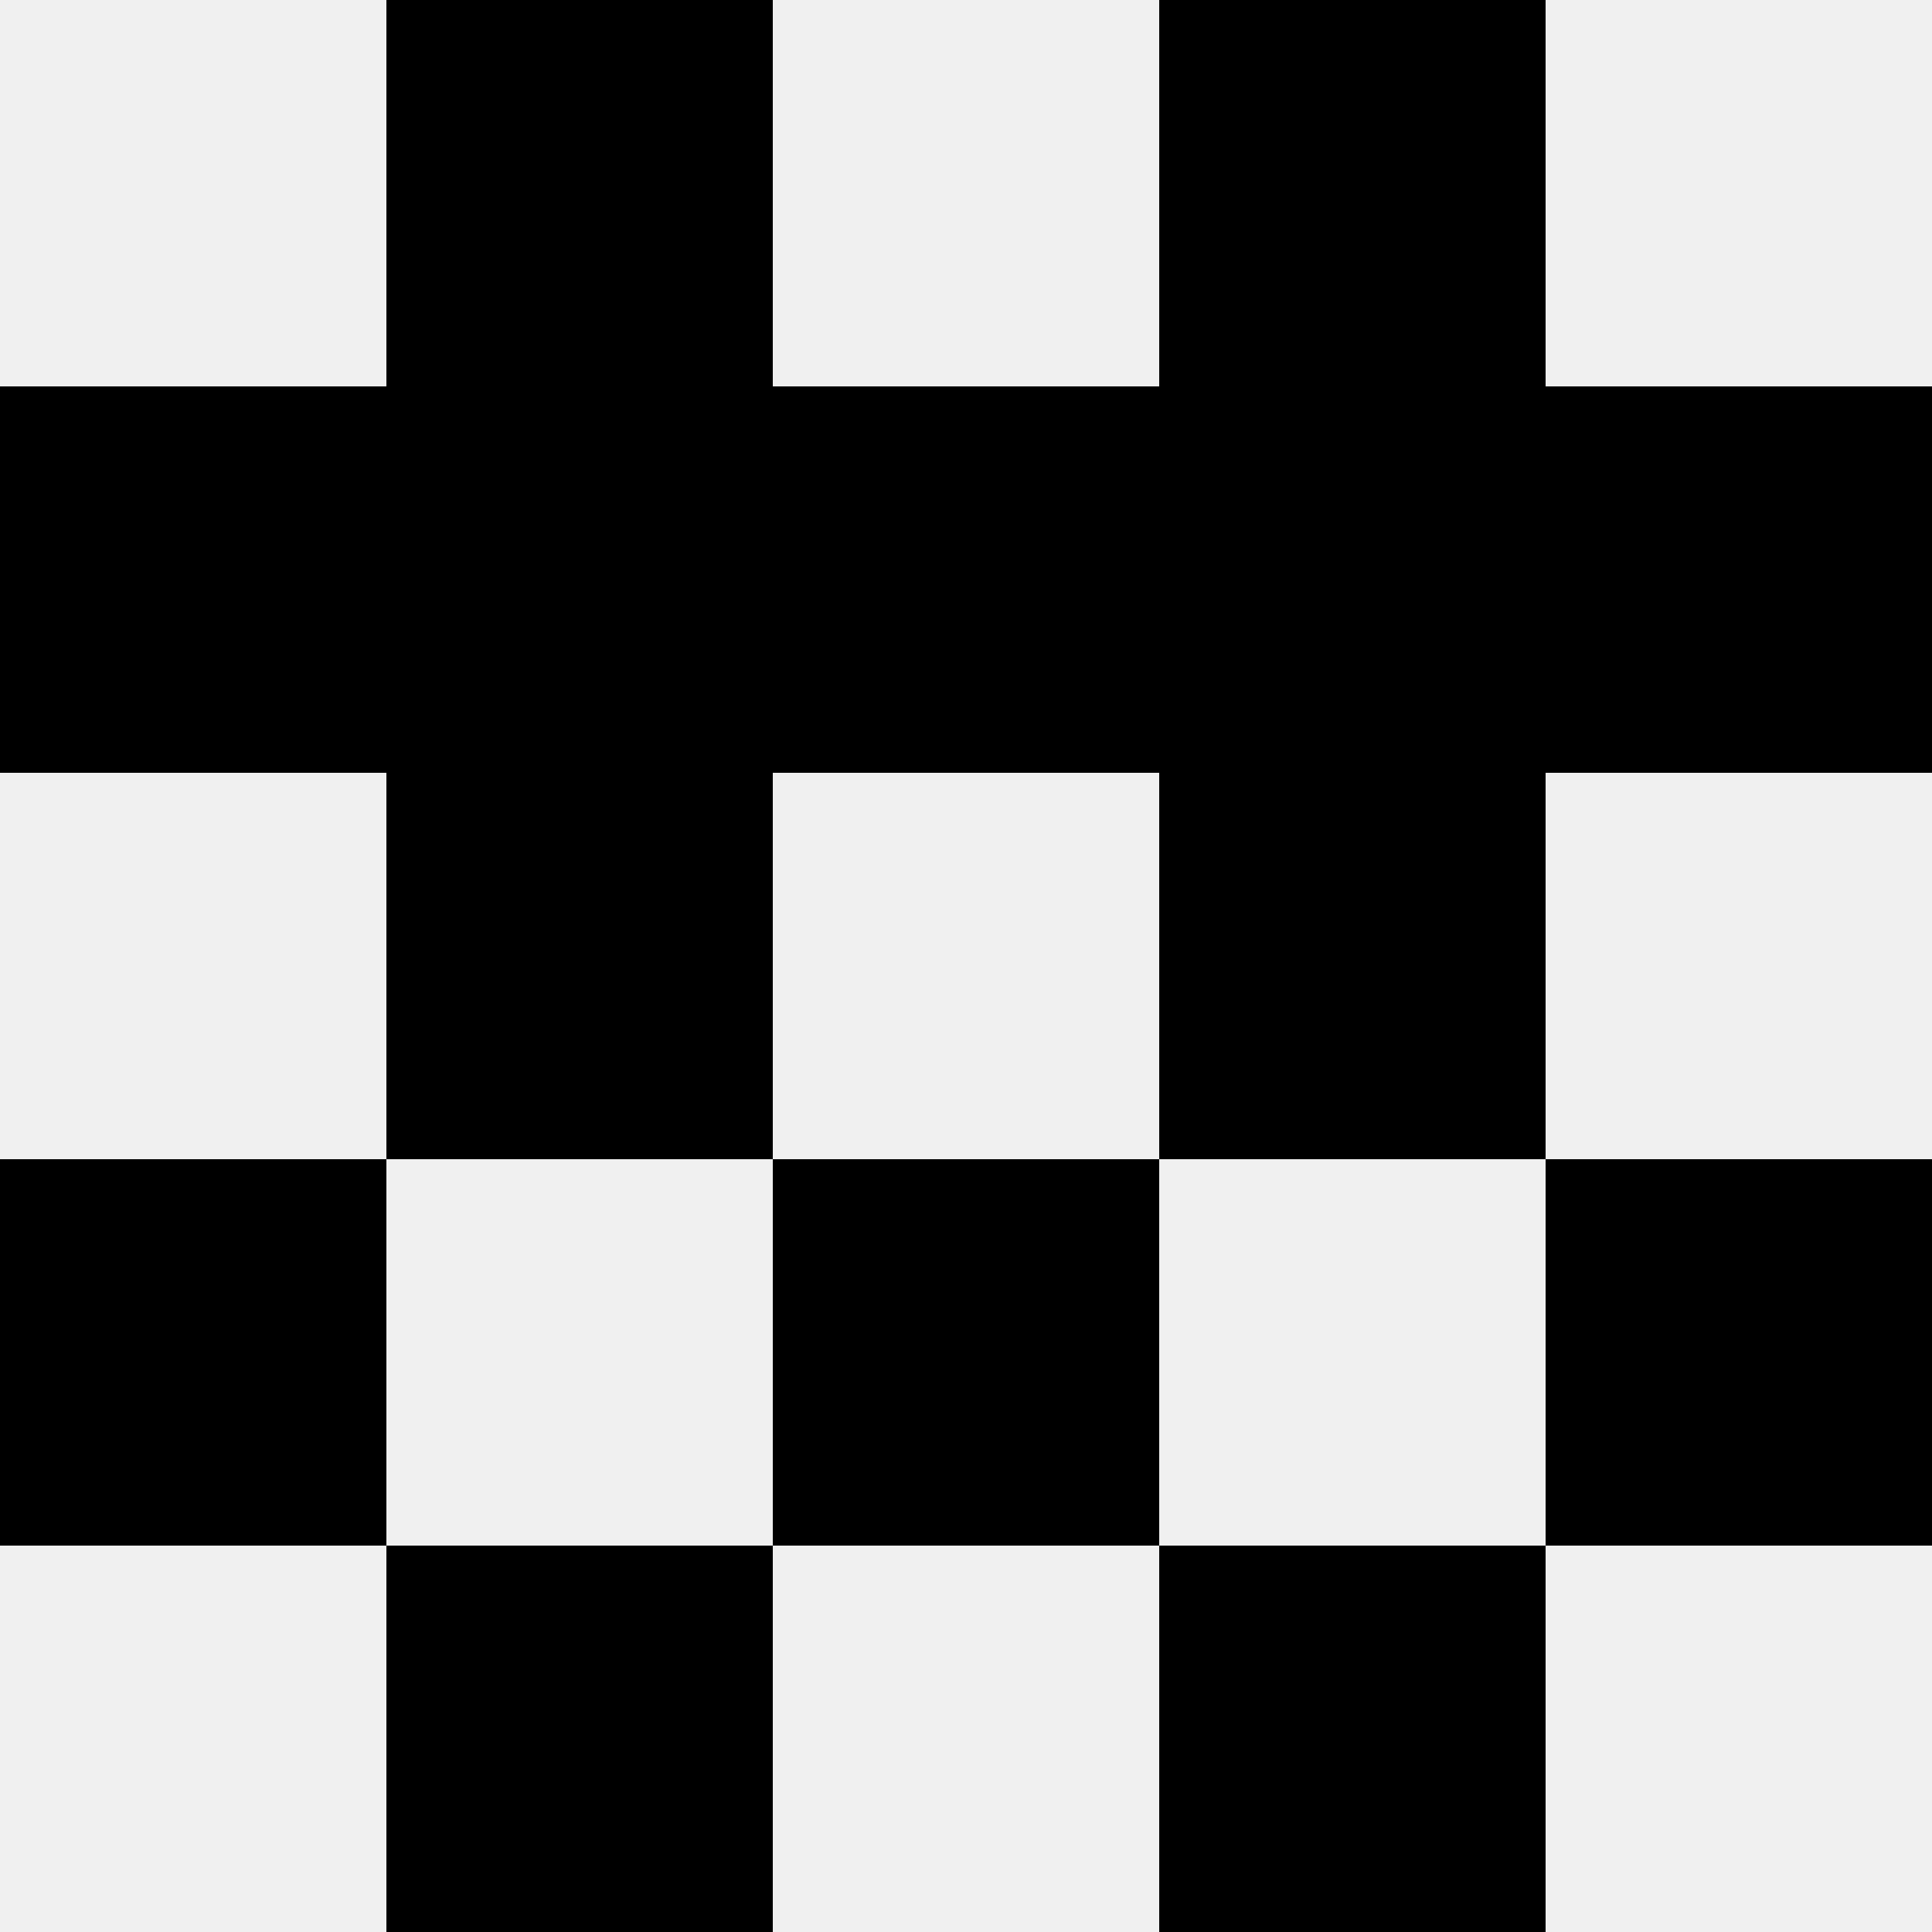
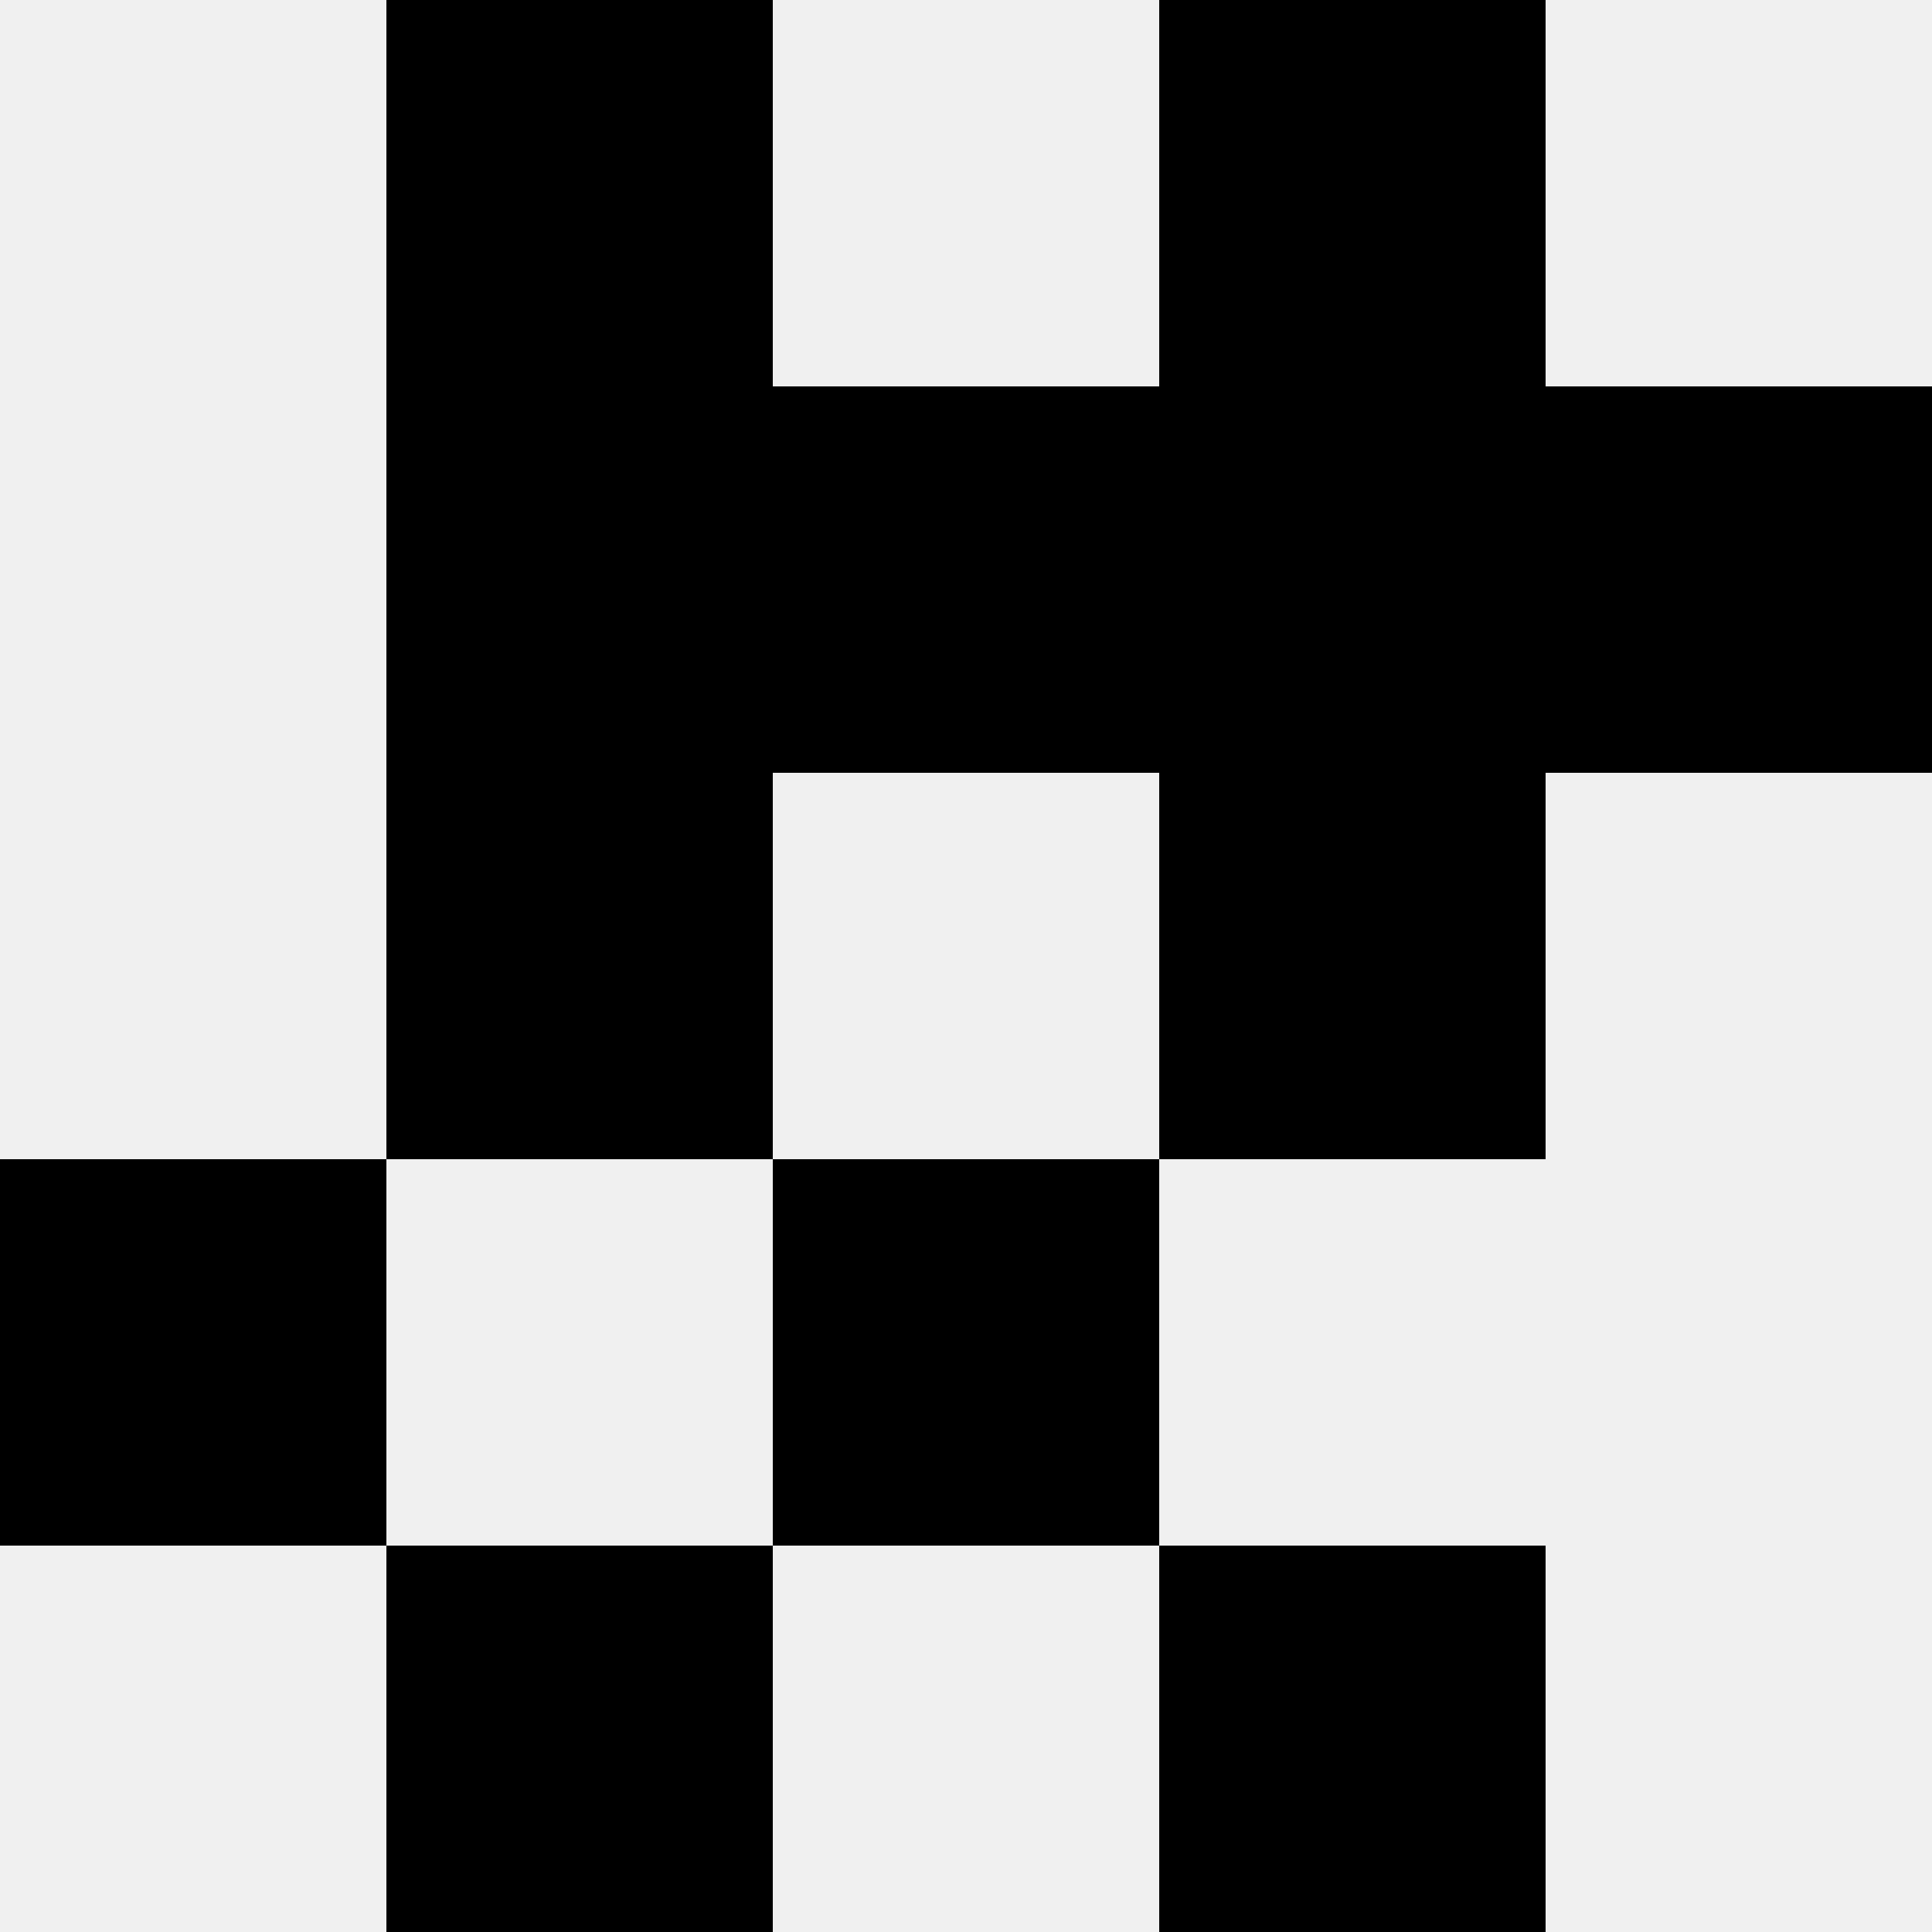
<svg xmlns="http://www.w3.org/2000/svg" width="80" height="80">
  <rect width="100%" height="100%" fill="#f0f0f0" />
  <rect x="16" y="0" width="16" height="16" fill="hsl(26, 70%, 50%)" />
  <rect x="48" y="0" width="16" height="16" fill="hsl(26, 70%, 50%)" />
-   <rect x="0" y="16" width="16" height="16" fill="hsl(26, 70%, 50%)" />
  <rect x="64" y="16" width="16" height="16" fill="hsl(26, 70%, 50%)" />
  <rect x="16" y="16" width="16" height="16" fill="hsl(26, 70%, 50%)" />
  <rect x="48" y="16" width="16" height="16" fill="hsl(26, 70%, 50%)" />
  <rect x="32" y="16" width="16" height="16" fill="hsl(26, 70%, 50%)" />
  <rect x="32" y="16" width="16" height="16" fill="hsl(26, 70%, 50%)" />
  <rect x="16" y="32" width="16" height="16" fill="hsl(26, 70%, 50%)" />
  <rect x="48" y="32" width="16" height="16" fill="hsl(26, 70%, 50%)" />
  <rect x="0" y="48" width="16" height="16" fill="hsl(26, 70%, 50%)" />
-   <rect x="64" y="48" width="16" height="16" fill="hsl(26, 70%, 50%)" />
  <rect x="32" y="48" width="16" height="16" fill="hsl(26, 70%, 50%)" />
  <rect x="32" y="48" width="16" height="16" fill="hsl(26, 70%, 50%)" />
  <rect x="16" y="64" width="16" height="16" fill="hsl(26, 70%, 50%)" />
  <rect x="48" y="64" width="16" height="16" fill="hsl(26, 70%, 50%)" />
</svg>